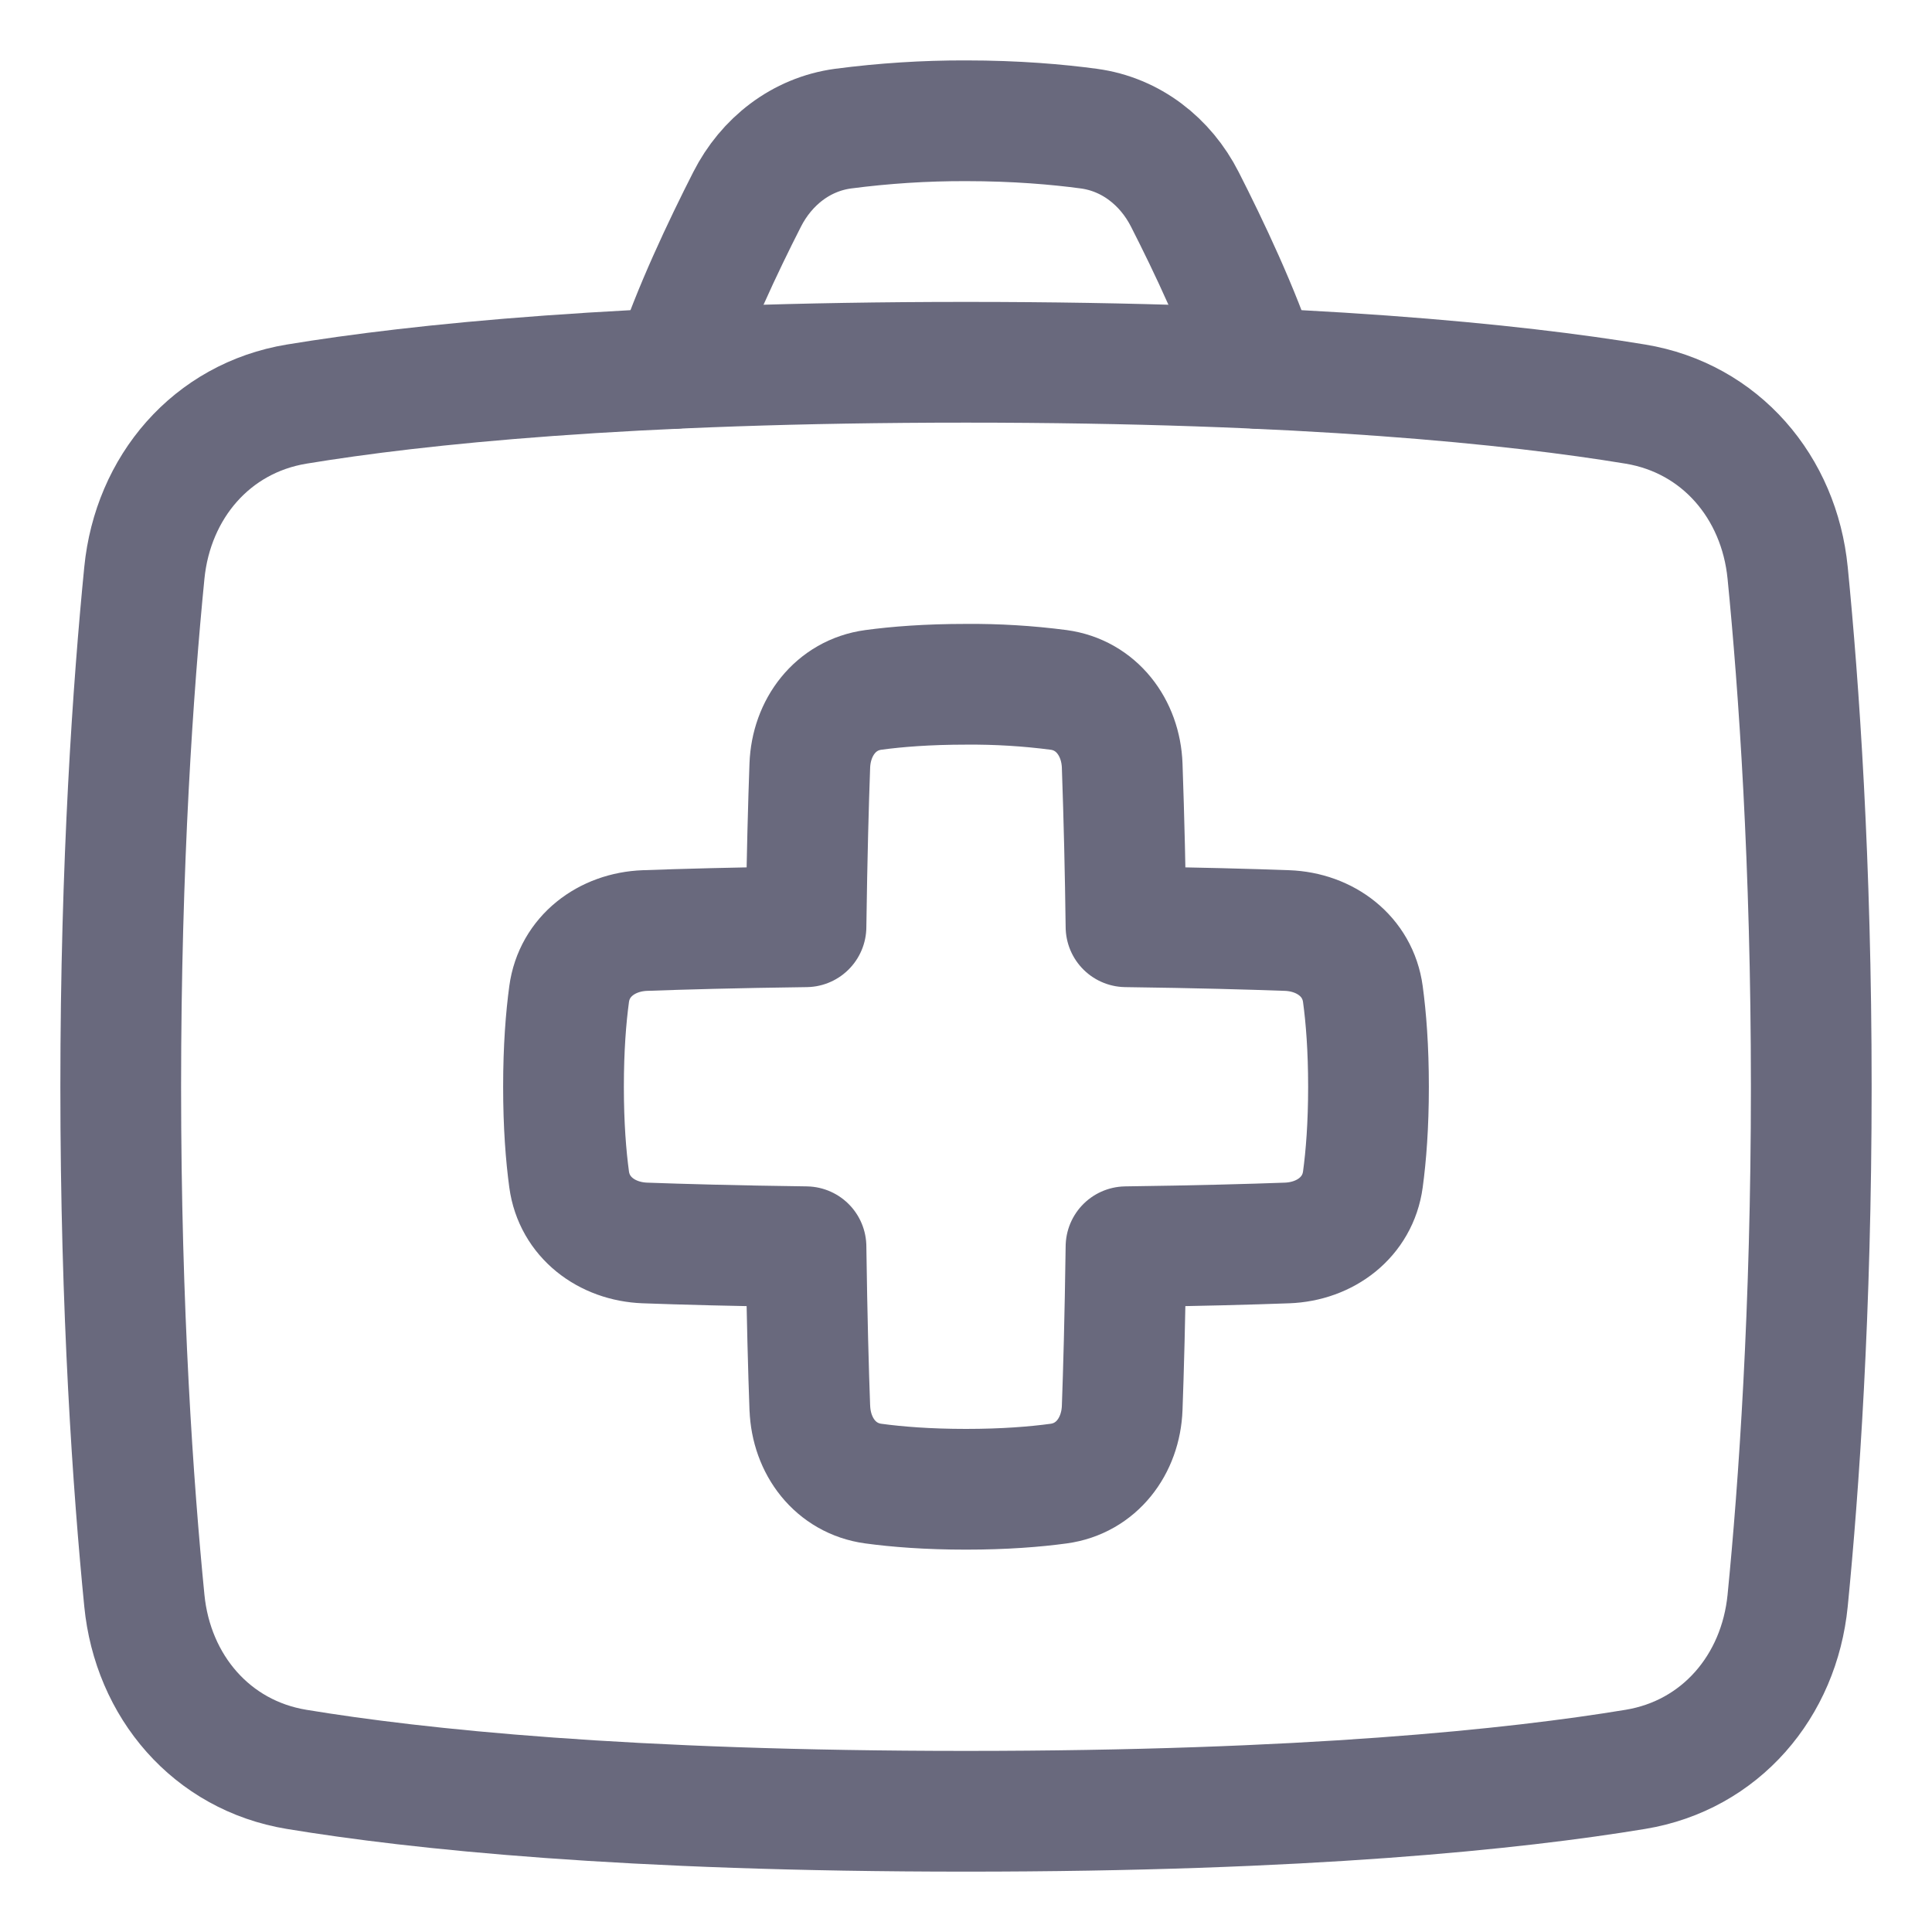
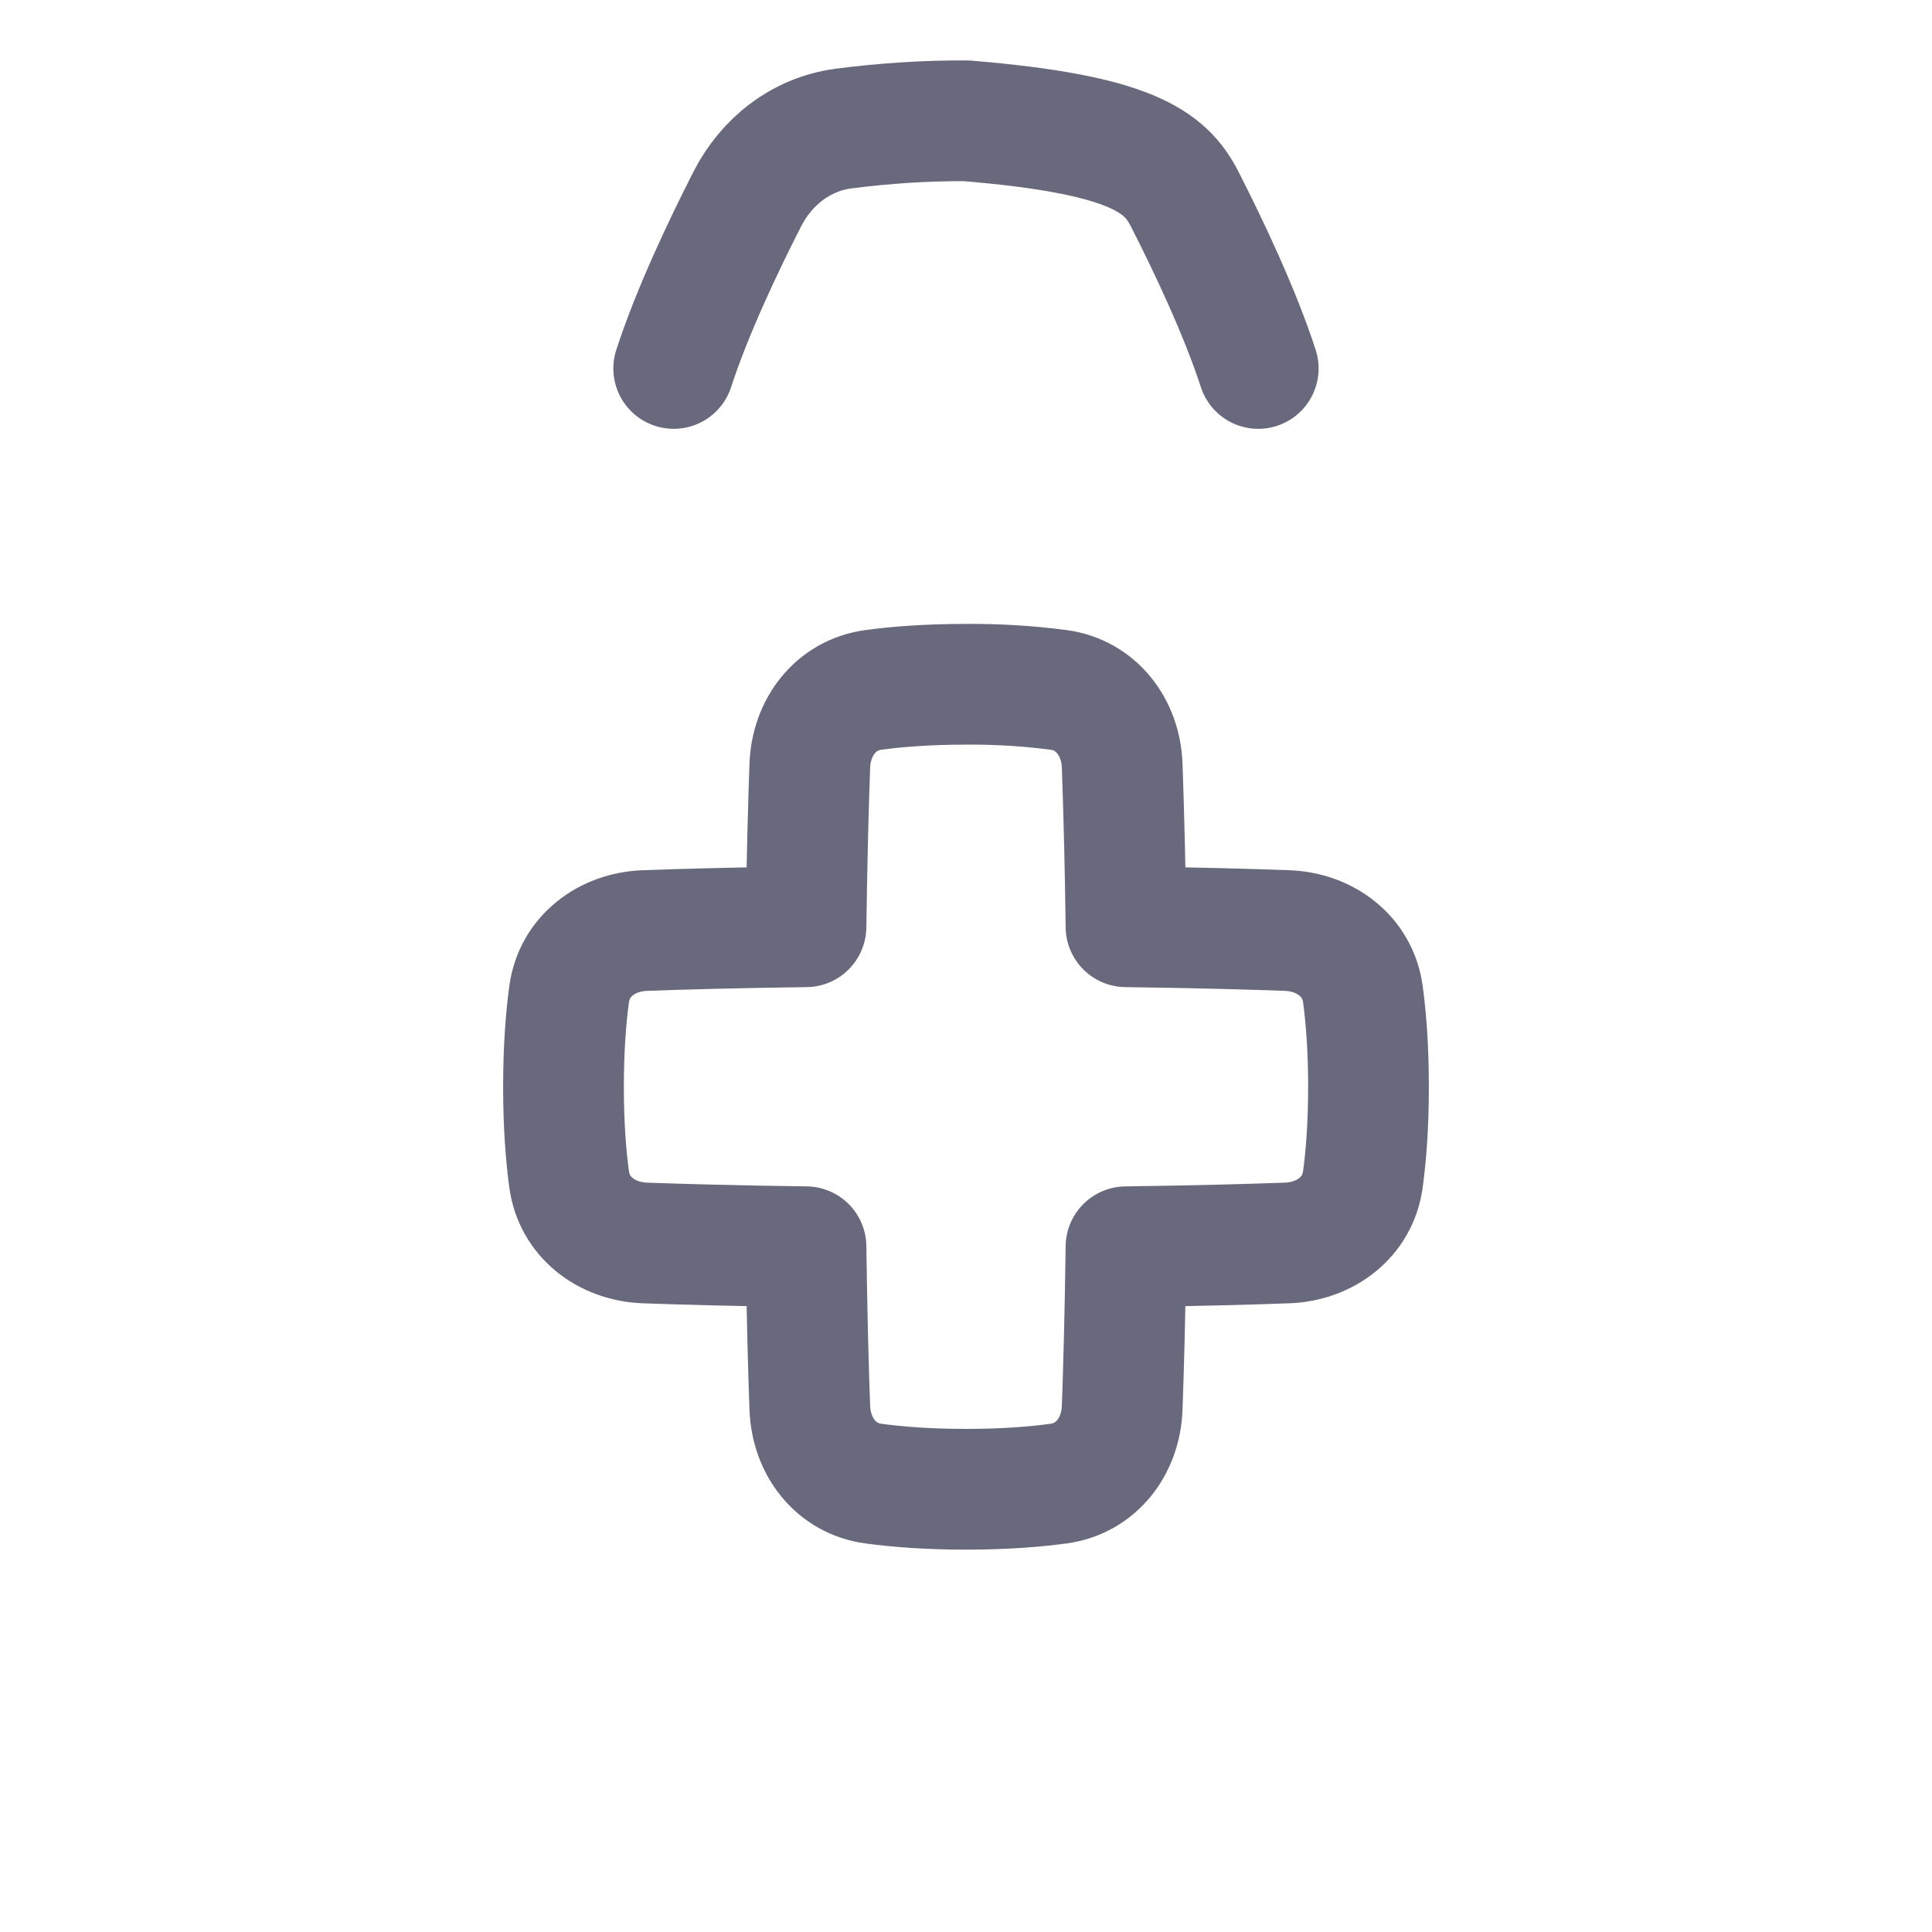
<svg xmlns="http://www.w3.org/2000/svg" width="45" height="45" viewBox="0 0 45 45" fill="none">
-   <path d="M3.362 13.346C3.559 11.347 4.928 9.739 6.91 9.412C9.706 8.951 14.597 8.438 22.5 8.438C30.403 8.438 35.294 8.951 38.091 9.412C40.072 9.739 41.442 11.347 41.638 13.346C41.897 15.968 42.188 20.087 42.188 25.312C42.188 30.538 41.897 34.657 41.638 37.279C41.441 39.278 40.072 40.886 38.09 41.212C35.294 41.674 30.403 42.188 22.5 42.188C14.597 42.188 9.707 41.674 6.909 41.212C4.928 40.886 3.558 39.278 3.362 37.279C3.103 34.657 2.812 30.538 2.812 25.312C2.812 20.087 3.103 15.968 3.362 13.346Z" stroke="#69697D" stroke-width="2.812" stroke-linecap="round" stroke-linejoin="round" />
-   <path d="M15.692 8.582C16.12 7.263 16.852 5.723 17.402 4.643C17.85 3.761 18.658 3.128 19.637 2.996C20.586 2.872 21.543 2.81 22.5 2.813C23.667 2.813 24.636 2.898 25.362 2.996C26.341 3.128 27.149 3.762 27.597 4.643C28.147 5.722 28.879 7.263 29.307 8.582M18.863 32.792C18.894 33.682 19.461 34.437 20.343 34.556C20.888 34.63 21.602 34.688 22.5 34.688C23.398 34.688 24.112 34.63 24.657 34.556C25.538 34.437 26.106 33.682 26.138 32.792C26.169 31.944 26.204 30.706 26.227 29.039C27.893 29.017 29.131 28.982 29.979 28.951C30.869 28.918 31.625 28.351 31.744 27.47C31.818 26.924 31.875 26.211 31.875 25.313C31.875 24.414 31.818 23.701 31.744 23.155C31.625 22.274 30.869 21.707 29.979 21.674C29.131 21.643 27.893 21.608 26.227 21.586C26.211 20.335 26.182 19.084 26.138 17.833C26.106 16.944 25.538 16.188 24.657 16.069C23.942 15.976 23.221 15.932 22.5 15.938C21.602 15.938 20.888 15.995 20.343 16.069C19.462 16.188 18.894 16.944 18.862 17.833C18.831 18.682 18.796 19.919 18.773 21.586C17.107 21.608 15.869 21.643 15.021 21.674C14.131 21.707 13.375 22.274 13.256 23.155C13.182 23.701 13.125 24.414 13.125 25.313C13.125 26.211 13.182 26.924 13.256 27.47C13.375 28.351 14.131 28.918 15.021 28.951C15.869 28.982 17.107 29.017 18.773 29.039C18.796 30.706 18.831 31.944 18.862 32.792H18.863Z" stroke="#69697D" stroke-width="2.812" stroke-linecap="round" stroke-linejoin="round" />
+   <path d="M15.692 8.582C16.12 7.263 16.852 5.723 17.402 4.643C17.85 3.761 18.658 3.128 19.637 2.996C20.586 2.872 21.543 2.81 22.5 2.813C26.341 3.128 27.149 3.762 27.597 4.643C28.147 5.722 28.879 7.263 29.307 8.582M18.863 32.792C18.894 33.682 19.461 34.437 20.343 34.556C20.888 34.63 21.602 34.688 22.5 34.688C23.398 34.688 24.112 34.63 24.657 34.556C25.538 34.437 26.106 33.682 26.138 32.792C26.169 31.944 26.204 30.706 26.227 29.039C27.893 29.017 29.131 28.982 29.979 28.951C30.869 28.918 31.625 28.351 31.744 27.47C31.818 26.924 31.875 26.211 31.875 25.313C31.875 24.414 31.818 23.701 31.744 23.155C31.625 22.274 30.869 21.707 29.979 21.674C29.131 21.643 27.893 21.608 26.227 21.586C26.211 20.335 26.182 19.084 26.138 17.833C26.106 16.944 25.538 16.188 24.657 16.069C23.942 15.976 23.221 15.932 22.5 15.938C21.602 15.938 20.888 15.995 20.343 16.069C19.462 16.188 18.894 16.944 18.862 17.833C18.831 18.682 18.796 19.919 18.773 21.586C17.107 21.608 15.869 21.643 15.021 21.674C14.131 21.707 13.375 22.274 13.256 23.155C13.182 23.701 13.125 24.414 13.125 25.313C13.125 26.211 13.182 26.924 13.256 27.47C13.375 28.351 14.131 28.918 15.021 28.951C15.869 28.982 17.107 29.017 18.773 29.039C18.796 30.706 18.831 31.944 18.862 32.792H18.863Z" stroke="#69697D" stroke-width="2.812" stroke-linecap="round" stroke-linejoin="round" />
</svg>